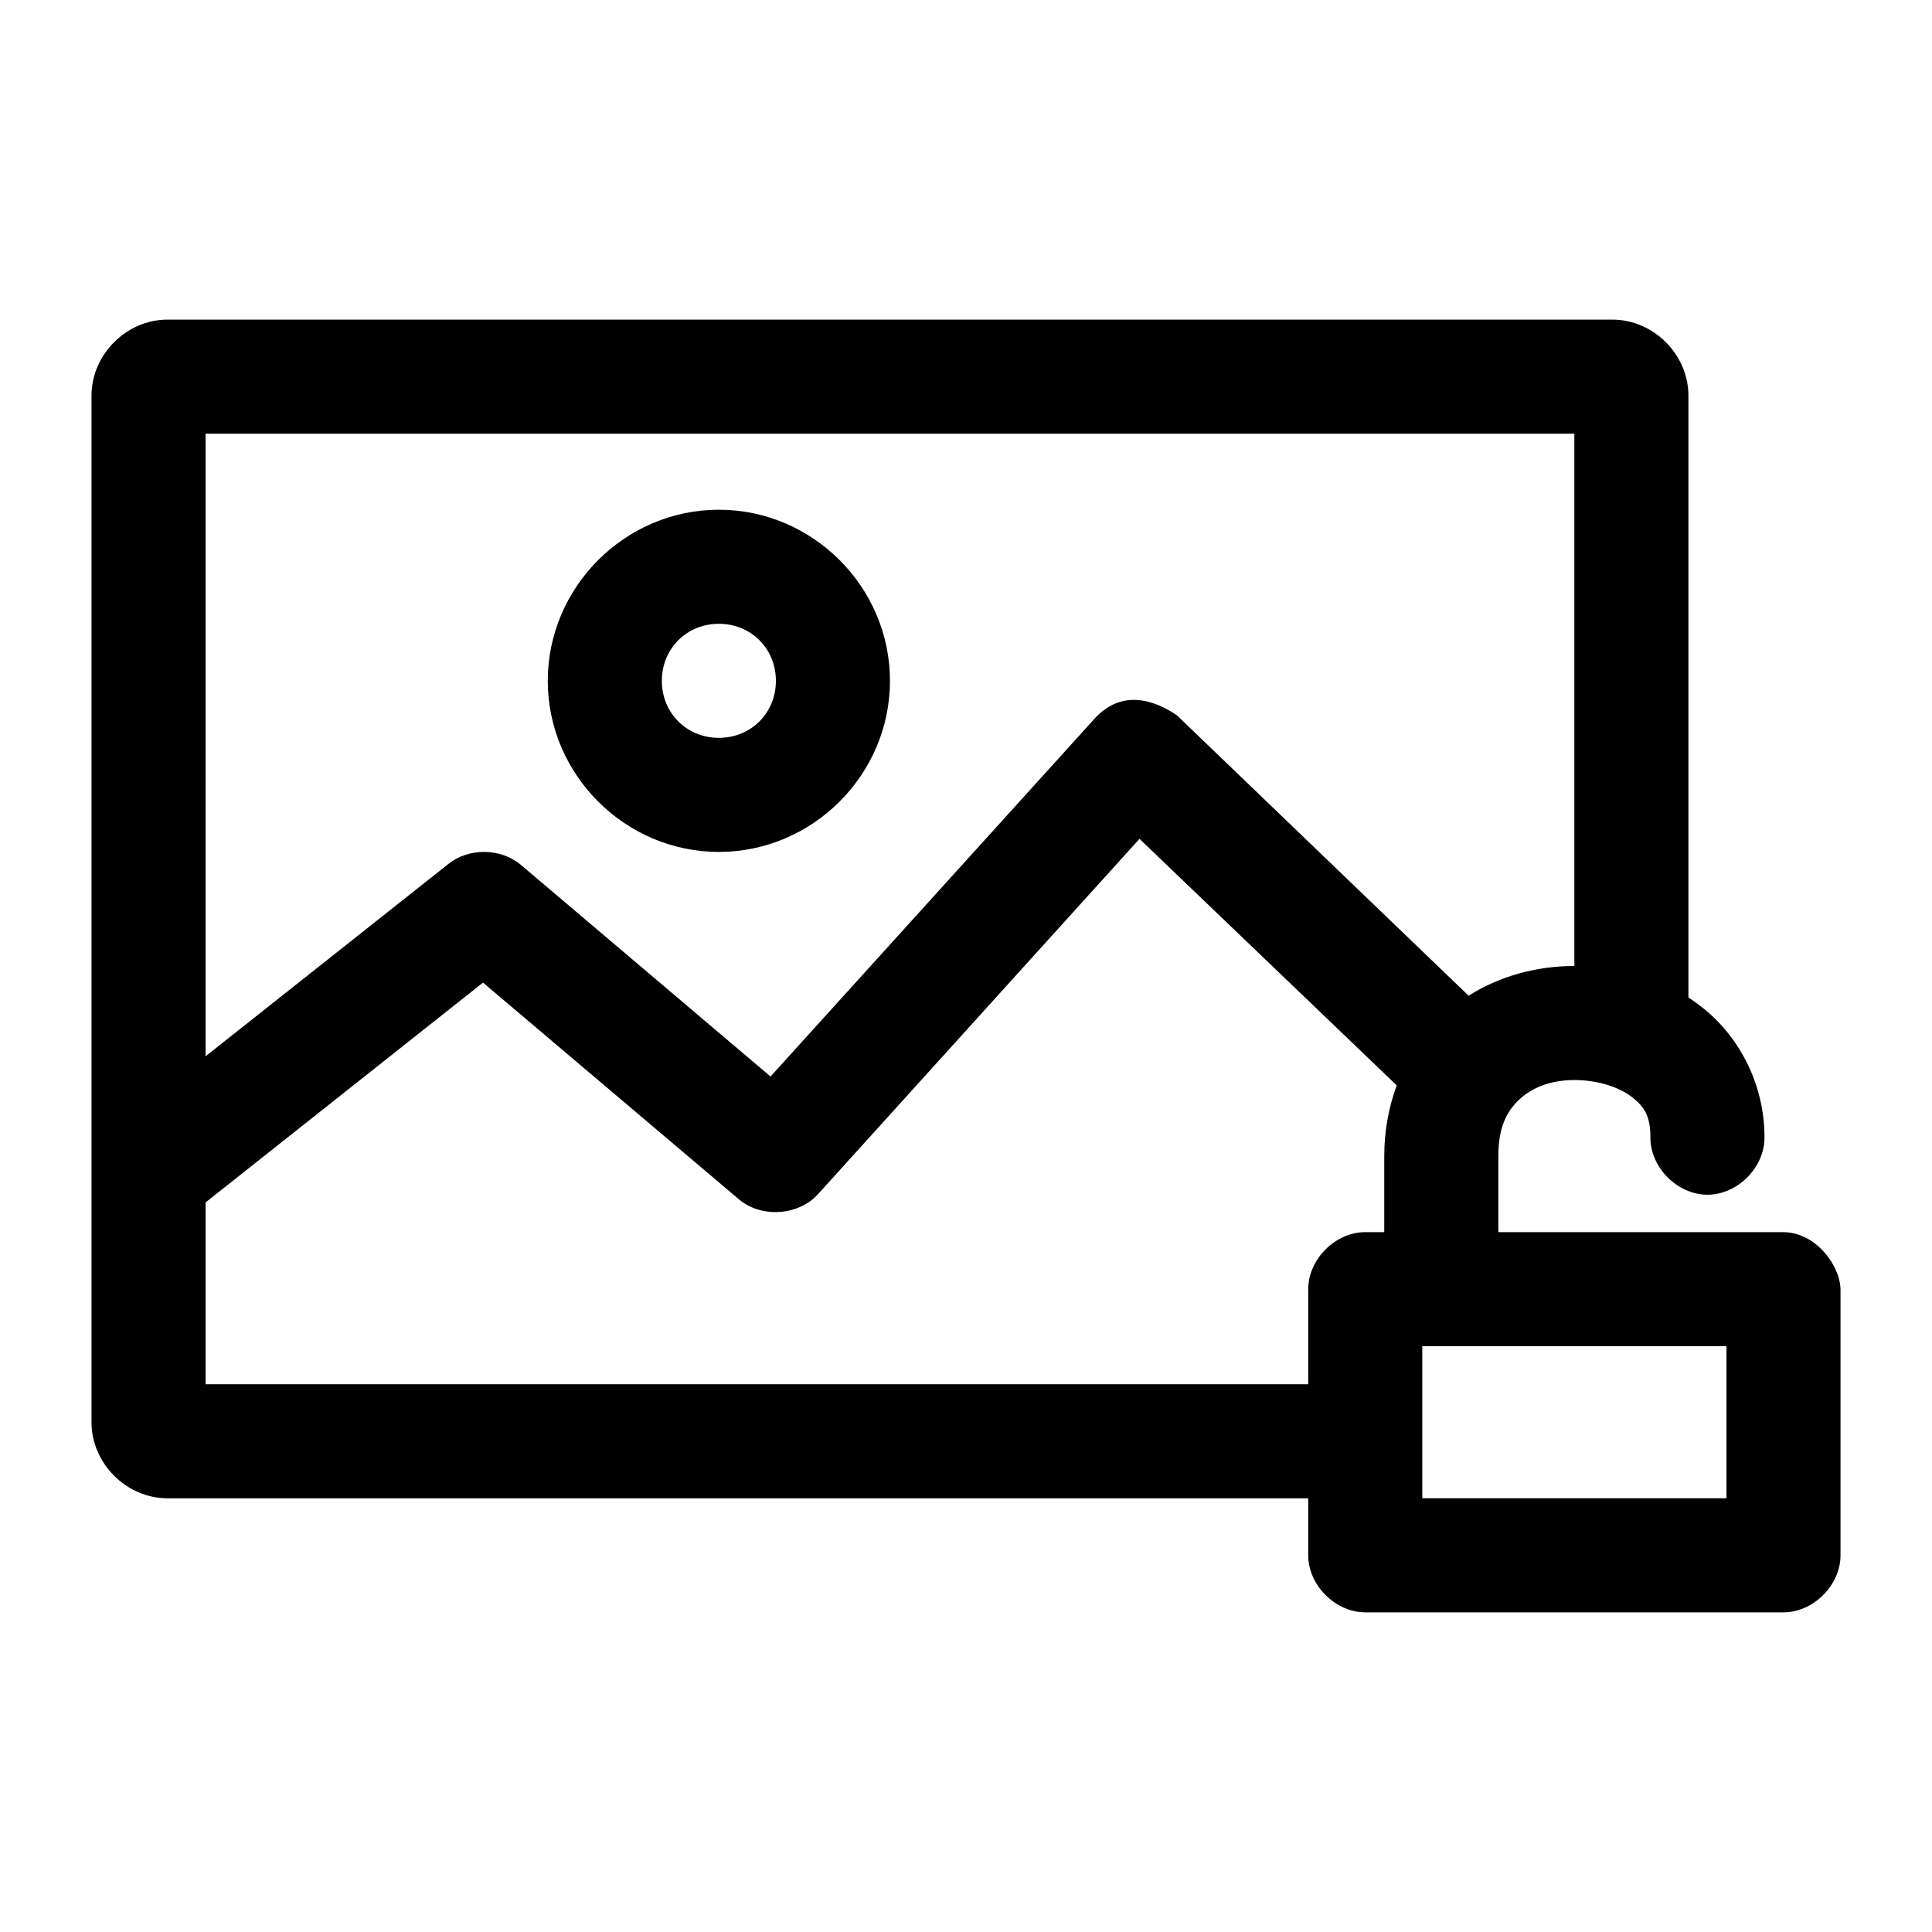
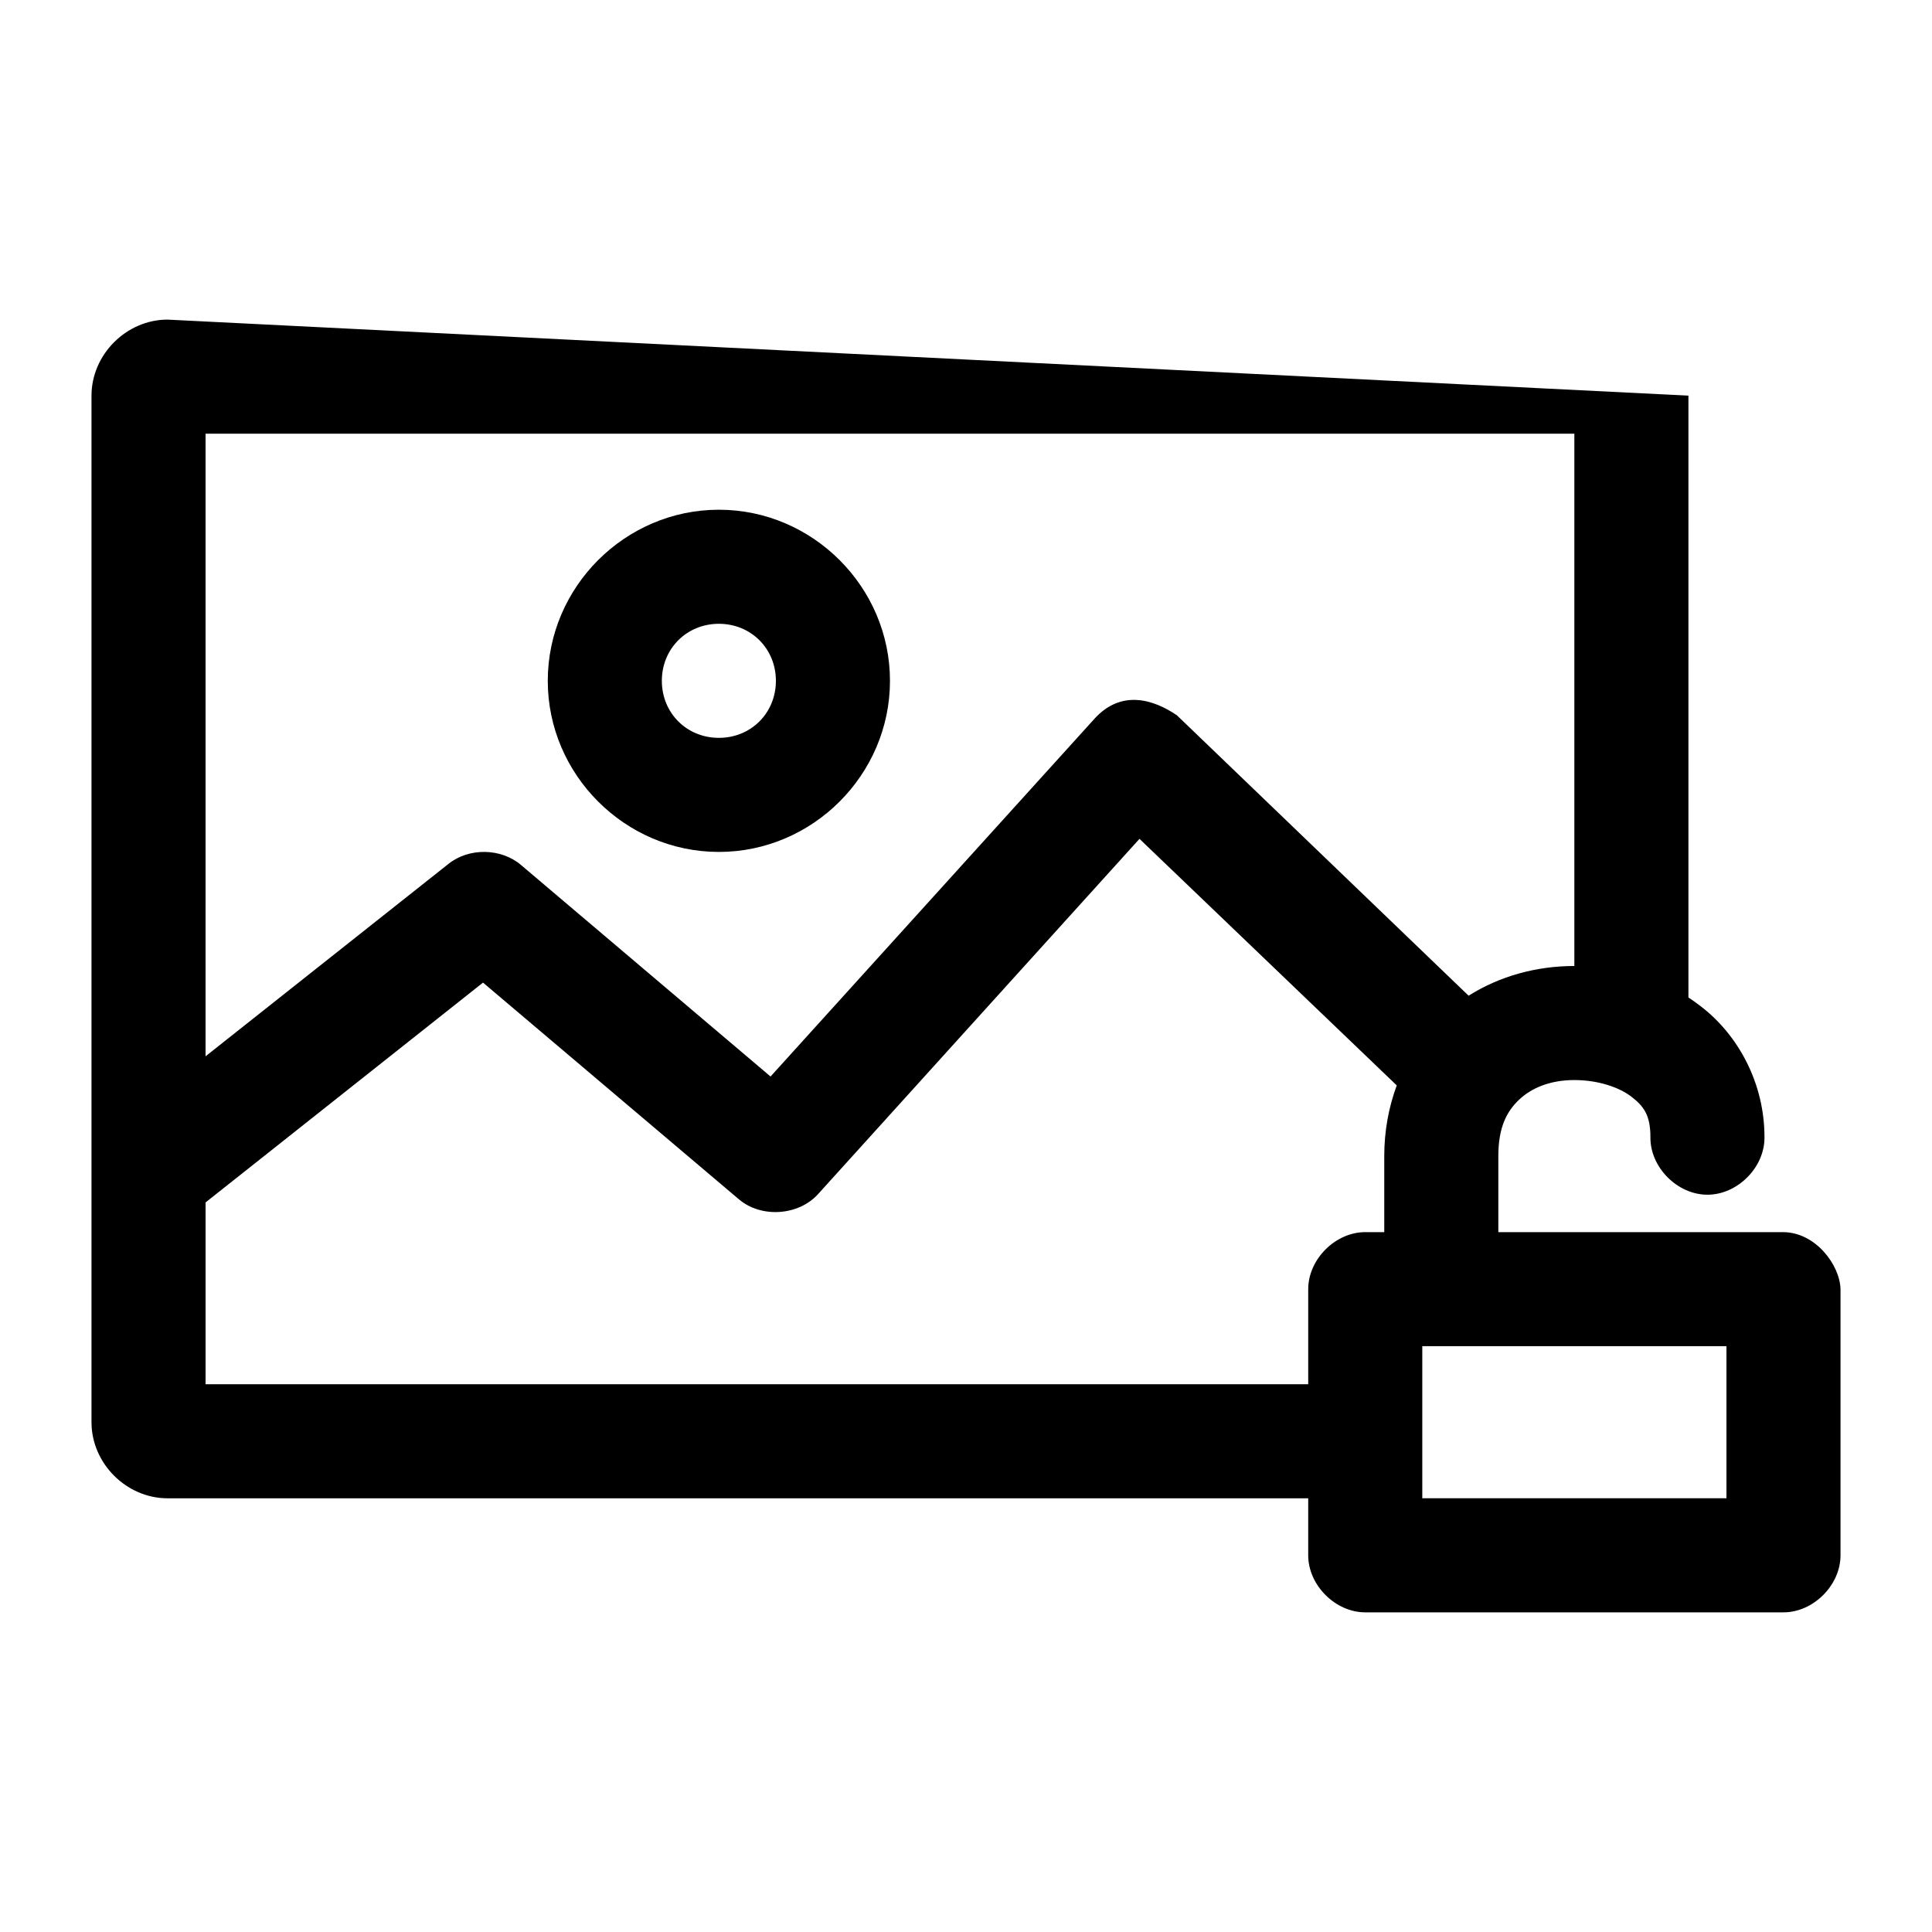
<svg xmlns="http://www.w3.org/2000/svg" fill="#000000" width="800px" height="800px" version="1.1" viewBox="144 144 512 512">
-   <path d="m188.4 228.7c-10.902 0-20.152 9.25-20.152 20.152v272.06c0 10.902 9.25 20.152 20.152 20.152h302.29v15.113c0 7.914 7.199 15.113 15.113 15.113h110.84c7.914 0 15.113-7.199 15.113-15.113v-70.535c-0.168-6.371-6.539-15.004-15.113-15.113h-75.57v-20.152c0-7.617 2.231-11.855 5.512-14.957s8.211-5.195 14.641-5.195c6.188 0 11.805 1.867 15.113 4.41 3.312 2.539 5.039 4.945 5.039 10.707-0.109 7.984 7.129 15.27 15.113 15.27s15.227-7.285 15.113-15.27c0-14.391-7.027-27.102-16.848-34.637-1.078-0.828-2.184-1.637-3.305-2.363v-159.49c0-10.902-9.25-20.152-20.152-20.152zm10.078 30.23h362.74v141.07c-10.02 0-19.742 2.652-28.023 7.871l-77.305-74.312c-6.332-4.312-14.75-6.773-21.727 0.789l-85.961 94.938-66.125-56.051c-5.285-4.496-13.777-4.641-19.207-0.312l-64.395 51.008zm136.03 20.152c-24.863 0-45.344 20.48-45.344 45.344 0 24.863 20.48 45.344 45.344 45.344 24.863 0 45.344-20.48 45.344-45.344 0-24.863-20.48-45.344-45.344-45.344zm0 30.23c8.527 0 15.113 6.586 15.113 15.113 0 8.527-6.586 15.113-15.113 15.113s-15.113-6.586-15.113-15.113c0-8.527 6.586-15.113 15.113-15.113zm111.47 56.992 68.172 65.336c-2.137 5.805-3.309 12.094-3.309 18.734v20.152h-5.039c-7.914 0-15.113 7.199-15.113 15.113v25.191h-292.21v-48.176l73.523-58.254 67.855 57.465c5.914 4.981 15.75 4.316 20.941-1.418l85.18-94.148zm74.941 134.45h80.609v40.305h-80.609z" />
+   <path d="m188.4 228.7c-10.902 0-20.152 9.25-20.152 20.152v272.06c0 10.902 9.25 20.152 20.152 20.152h302.29v15.113c0 7.914 7.199 15.113 15.113 15.113h110.84c7.914 0 15.113-7.199 15.113-15.113v-70.535c-0.168-6.371-6.539-15.004-15.113-15.113h-75.57v-20.152c0-7.617 2.231-11.855 5.512-14.957s8.211-5.195 14.641-5.195c6.188 0 11.805 1.867 15.113 4.41 3.312 2.539 5.039 4.945 5.039 10.707-0.109 7.984 7.129 15.27 15.113 15.27s15.227-7.285 15.113-15.27c0-14.391-7.027-27.102-16.848-34.637-1.078-0.828-2.184-1.637-3.305-2.363v-159.49zm10.078 30.23h362.74v141.07c-10.02 0-19.742 2.652-28.023 7.871l-77.305-74.312c-6.332-4.312-14.75-6.773-21.727 0.789l-85.961 94.938-66.125-56.051c-5.285-4.496-13.777-4.641-19.207-0.312l-64.395 51.008zm136.03 20.152c-24.863 0-45.344 20.48-45.344 45.344 0 24.863 20.48 45.344 45.344 45.344 24.863 0 45.344-20.48 45.344-45.344 0-24.863-20.48-45.344-45.344-45.344zm0 30.23c8.527 0 15.113 6.586 15.113 15.113 0 8.527-6.586 15.113-15.113 15.113s-15.113-6.586-15.113-15.113c0-8.527 6.586-15.113 15.113-15.113zm111.47 56.992 68.172 65.336c-2.137 5.805-3.309 12.094-3.309 18.734v20.152h-5.039c-7.914 0-15.113 7.199-15.113 15.113v25.191h-292.21v-48.176l73.523-58.254 67.855 57.465c5.914 4.981 15.75 4.316 20.941-1.418l85.18-94.148zm74.941 134.45h80.609v40.305h-80.609z" />
</svg>